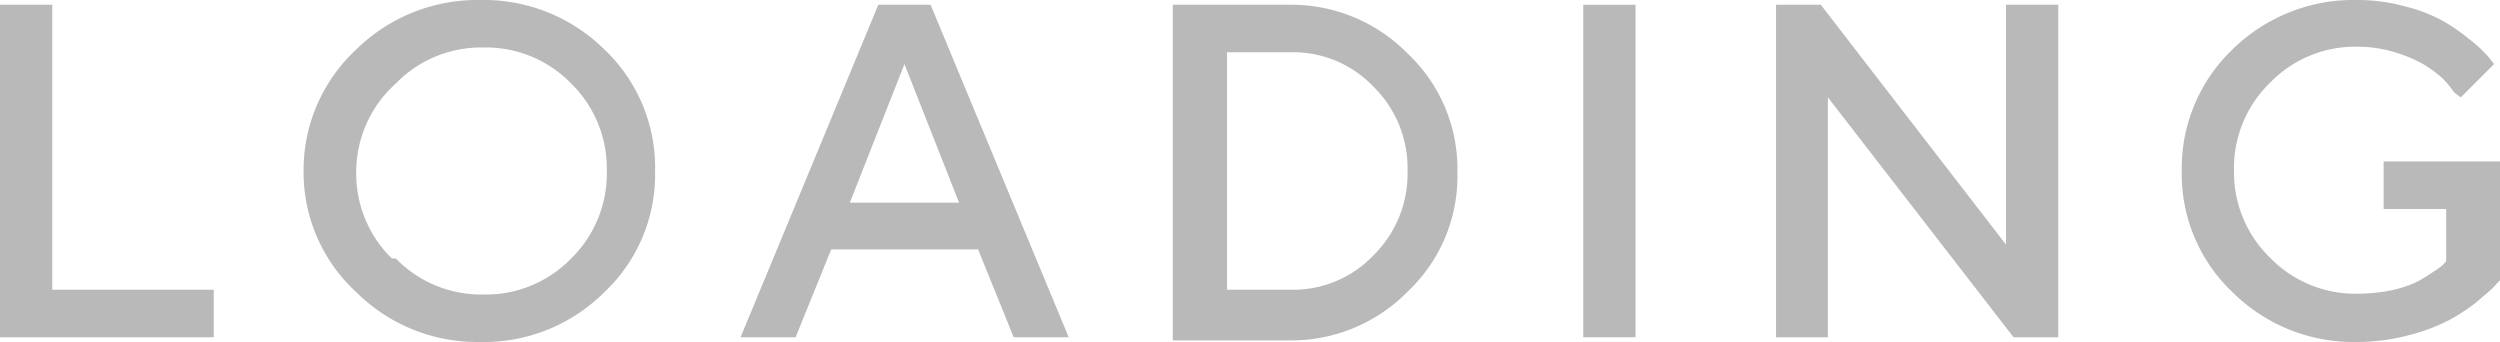
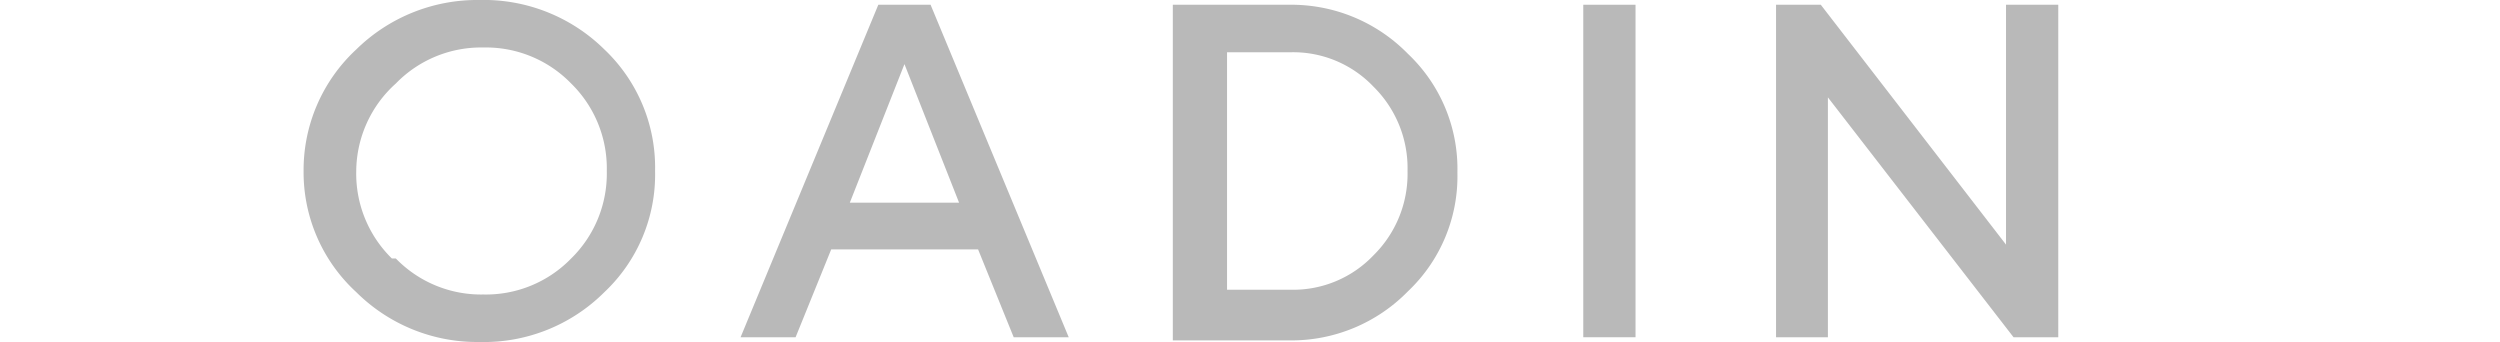
<svg xmlns="http://www.w3.org/2000/svg" viewBox="0 0 63.16 8.64">
  <defs>
    <style>.cls-1{fill:#b9b9b9;}</style>
  </defs>
  <g id="レイヤー_2" data-name="レイヤー 2">
    <g id="レイヤー_1-2" data-name="レイヤー 1">
-       <path class="cls-1" d="M0,8.52V.12H1.32v7.2H5.4v1.2Z" />
      <path class="cls-1" d="M9,1.25A4.36,4.36,0,0,1,12.11,0a4.34,4.34,0,0,1,3.16,1.25,4.11,4.11,0,0,1,1.28,3.07,4.08,4.08,0,0,1-1.28,3.06,4.31,4.31,0,0,1-3.16,1.26A4.33,4.33,0,0,1,9,7.38,4.11,4.11,0,0,1,7.67,4.32,4.15,4.15,0,0,1,9,1.25Zm1,5.28a3,3,0,0,0,2.21.91,3,3,0,0,0,2.22-.91,3,3,0,0,0,.9-2.21,3,3,0,0,0-.9-2.21,3,3,0,0,0-2.22-.91,3,3,0,0,0-2.21.91A3,3,0,0,0,9,4.32,3,3,0,0,0,9.9,6.53Z" />
      <path class="cls-1" d="M22.19.12h1.32L27,8.52H25.61l-.9-2.22H21l-.9,2.22H18.71Zm-.72,5h2.76L22.85,1.62Z" />
      <path class="cls-1" d="M32.57.12a4.12,4.12,0,0,1,3,1.24,4,4,0,0,1,1.25,3,4,4,0,0,1-1.25,3,4.12,4.12,0,0,1-3,1.24H29.63V.12ZM31,1.32v6h1.62a2.8,2.8,0,0,0,2.08-.87,2.89,2.89,0,0,0,.86-2.13,2.89,2.89,0,0,0-.86-2.13,2.8,2.8,0,0,0-2.08-.87Z" />
      <path class="cls-1" d="M40,.12h1.32v8.4H40Z" />
      <path class="cls-1" d="M52,.12v8.4H50.87L46.18,2.46V8.52H44.87V.12H46l4.68,6.06V.12Z" />
-       <path class="cls-1" d="M63.16,4.08v3L63,7.25c-.06.07-.21.19-.43.38a4.68,4.68,0,0,1-.72.47,4.81,4.81,0,0,1-1,.37,5.07,5.07,0,0,1-1.29.17A4.34,4.34,0,0,1,56.4,7.38a4.11,4.11,0,0,1-1.28-3.06A4.15,4.15,0,0,1,56.4,1.25,4.37,4.37,0,0,1,59.57,0a4.49,4.49,0,0,1,1.22.17,3.83,3.83,0,0,1,1,.4,5.55,5.55,0,0,1,.67.48,3.36,3.36,0,0,1,.42.4l.13.17-.84.84L62,2.33A2.83,2.83,0,0,0,61.73,2a3.07,3.07,0,0,0-.51-.38,3.55,3.55,0,0,0-.72-.3,3.17,3.17,0,0,0-.93-.14,3,3,0,0,0-2.22.91,3,3,0,0,0-.91,2.21,3,3,0,0,0,.91,2.21,3,3,0,0,0,2.22.91,4.38,4.38,0,0,0,.82-.08A3.1,3.1,0,0,0,61,7.15a3.41,3.41,0,0,0,.44-.26,2.36,2.36,0,0,0,.28-.2l.08-.09V5.28H60.22V4.08Z" />
    </g>
  </g>
</svg>